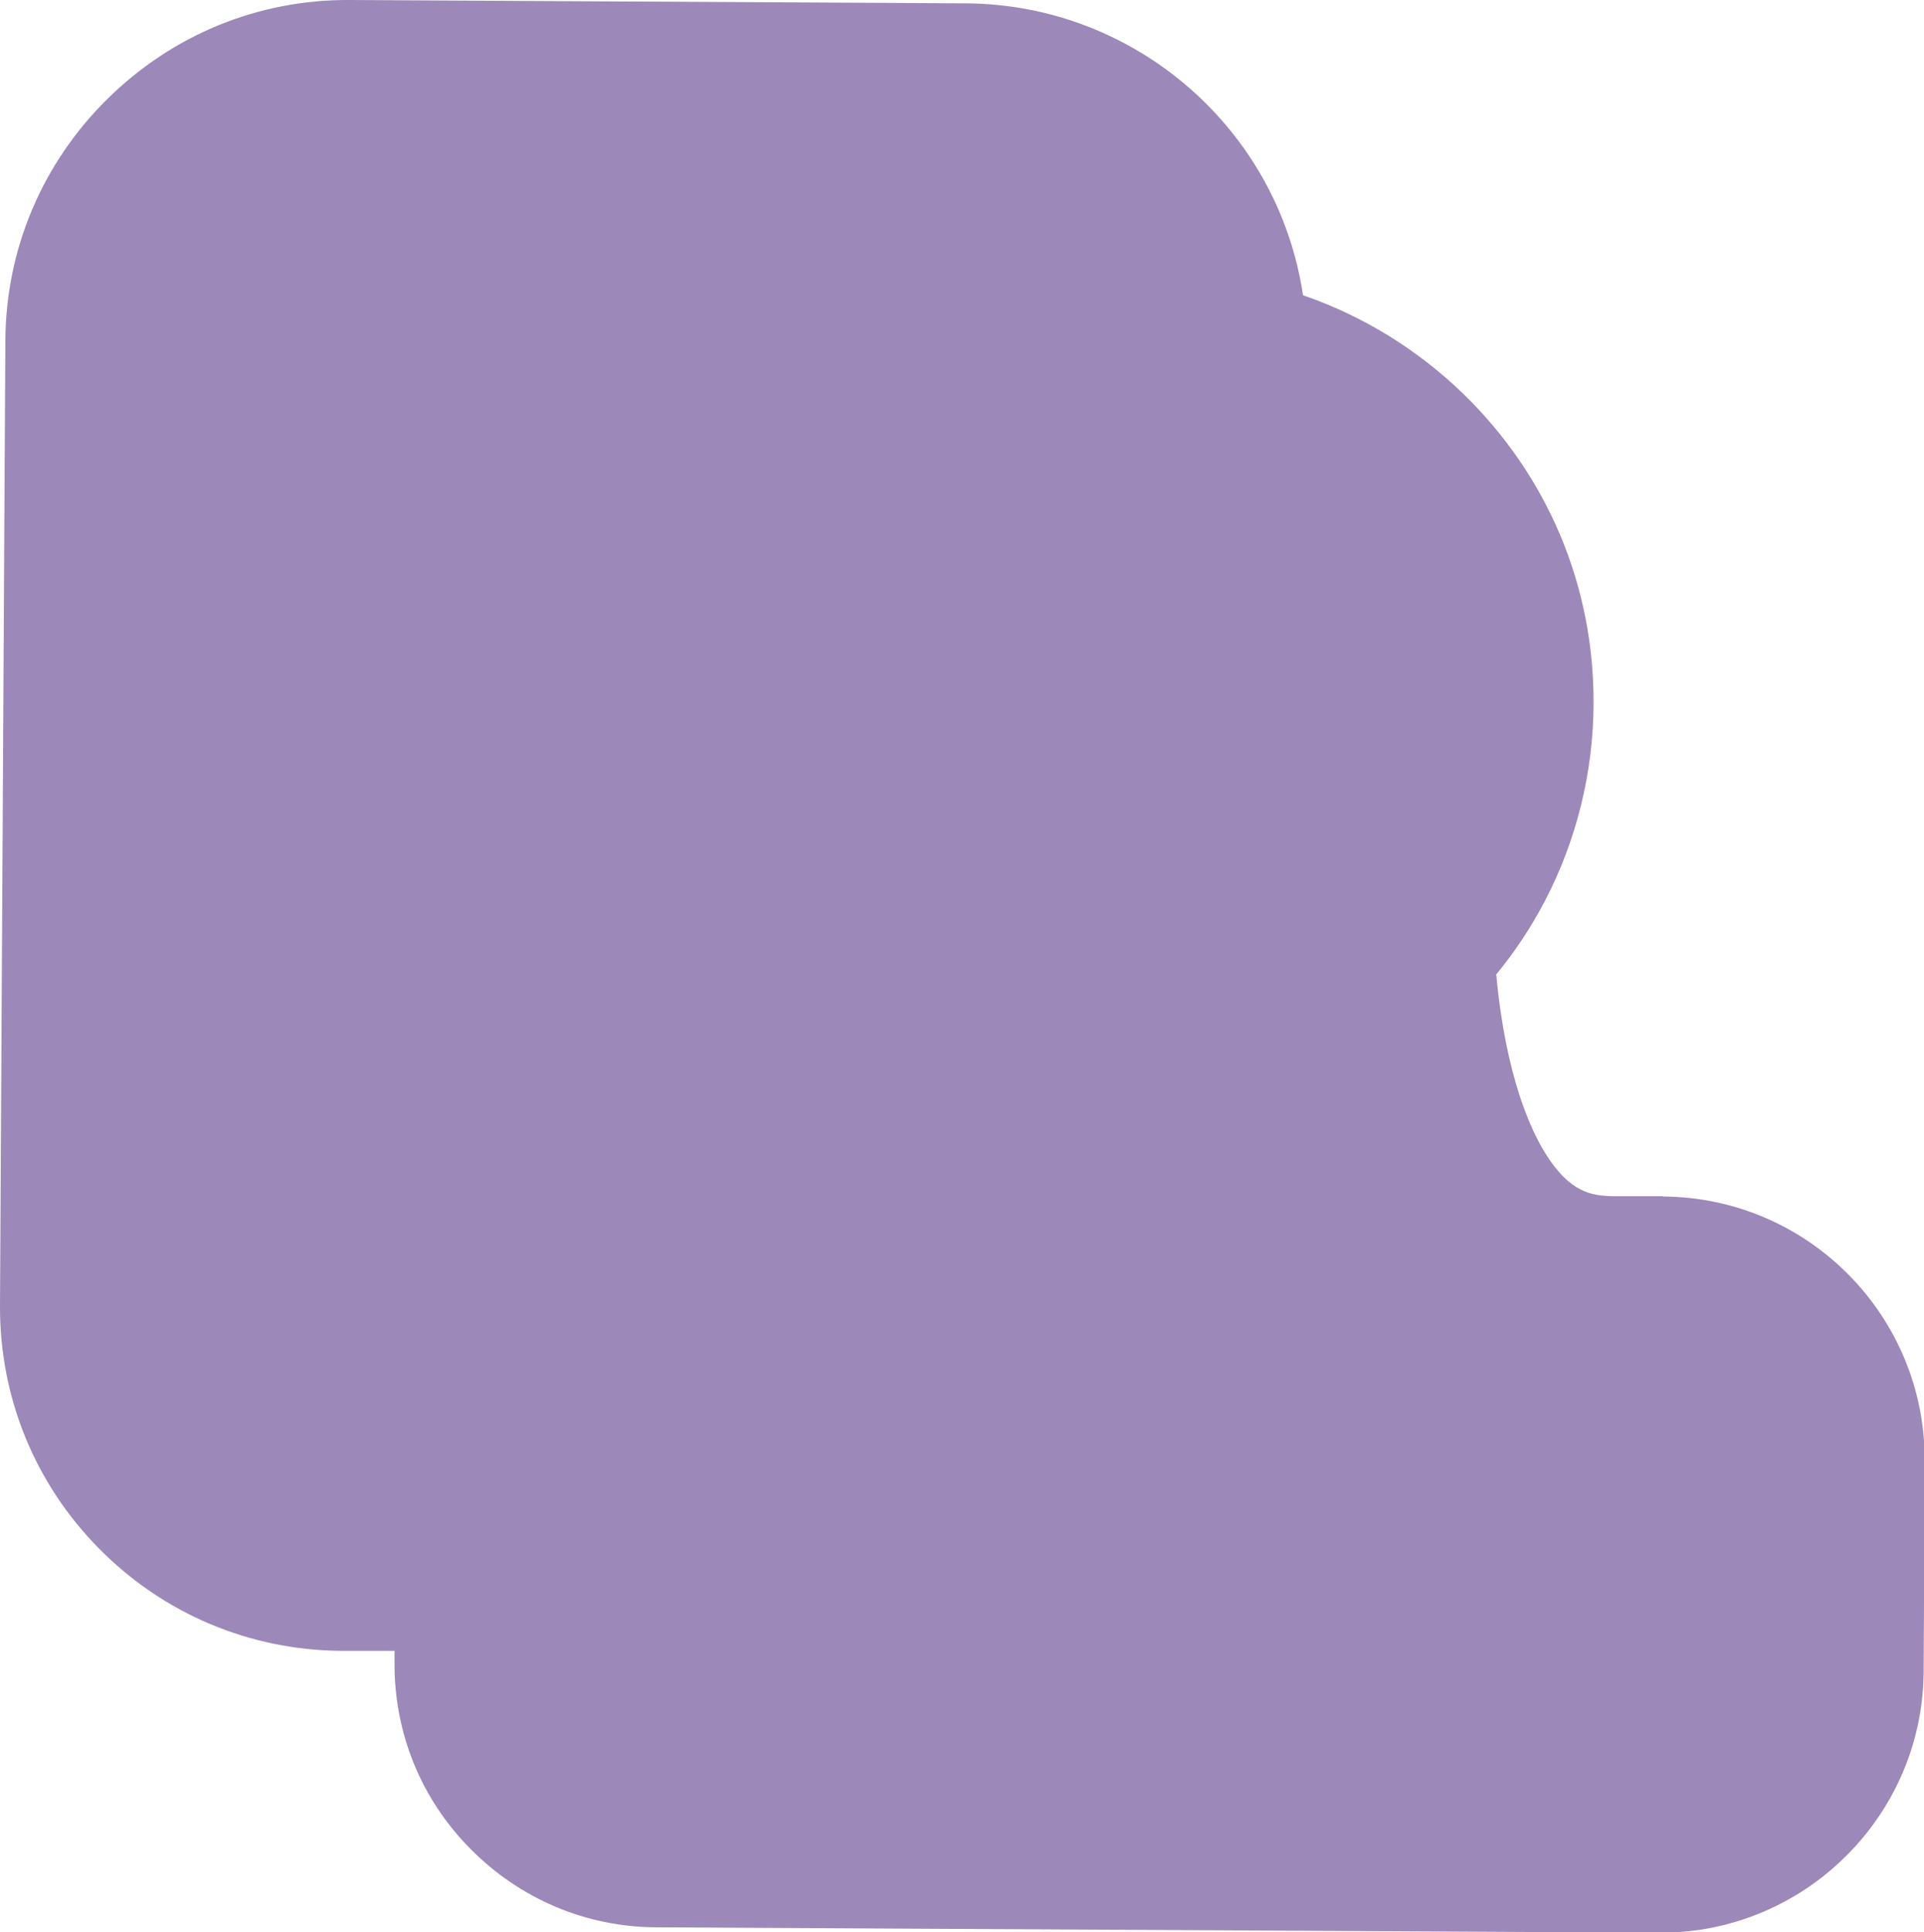
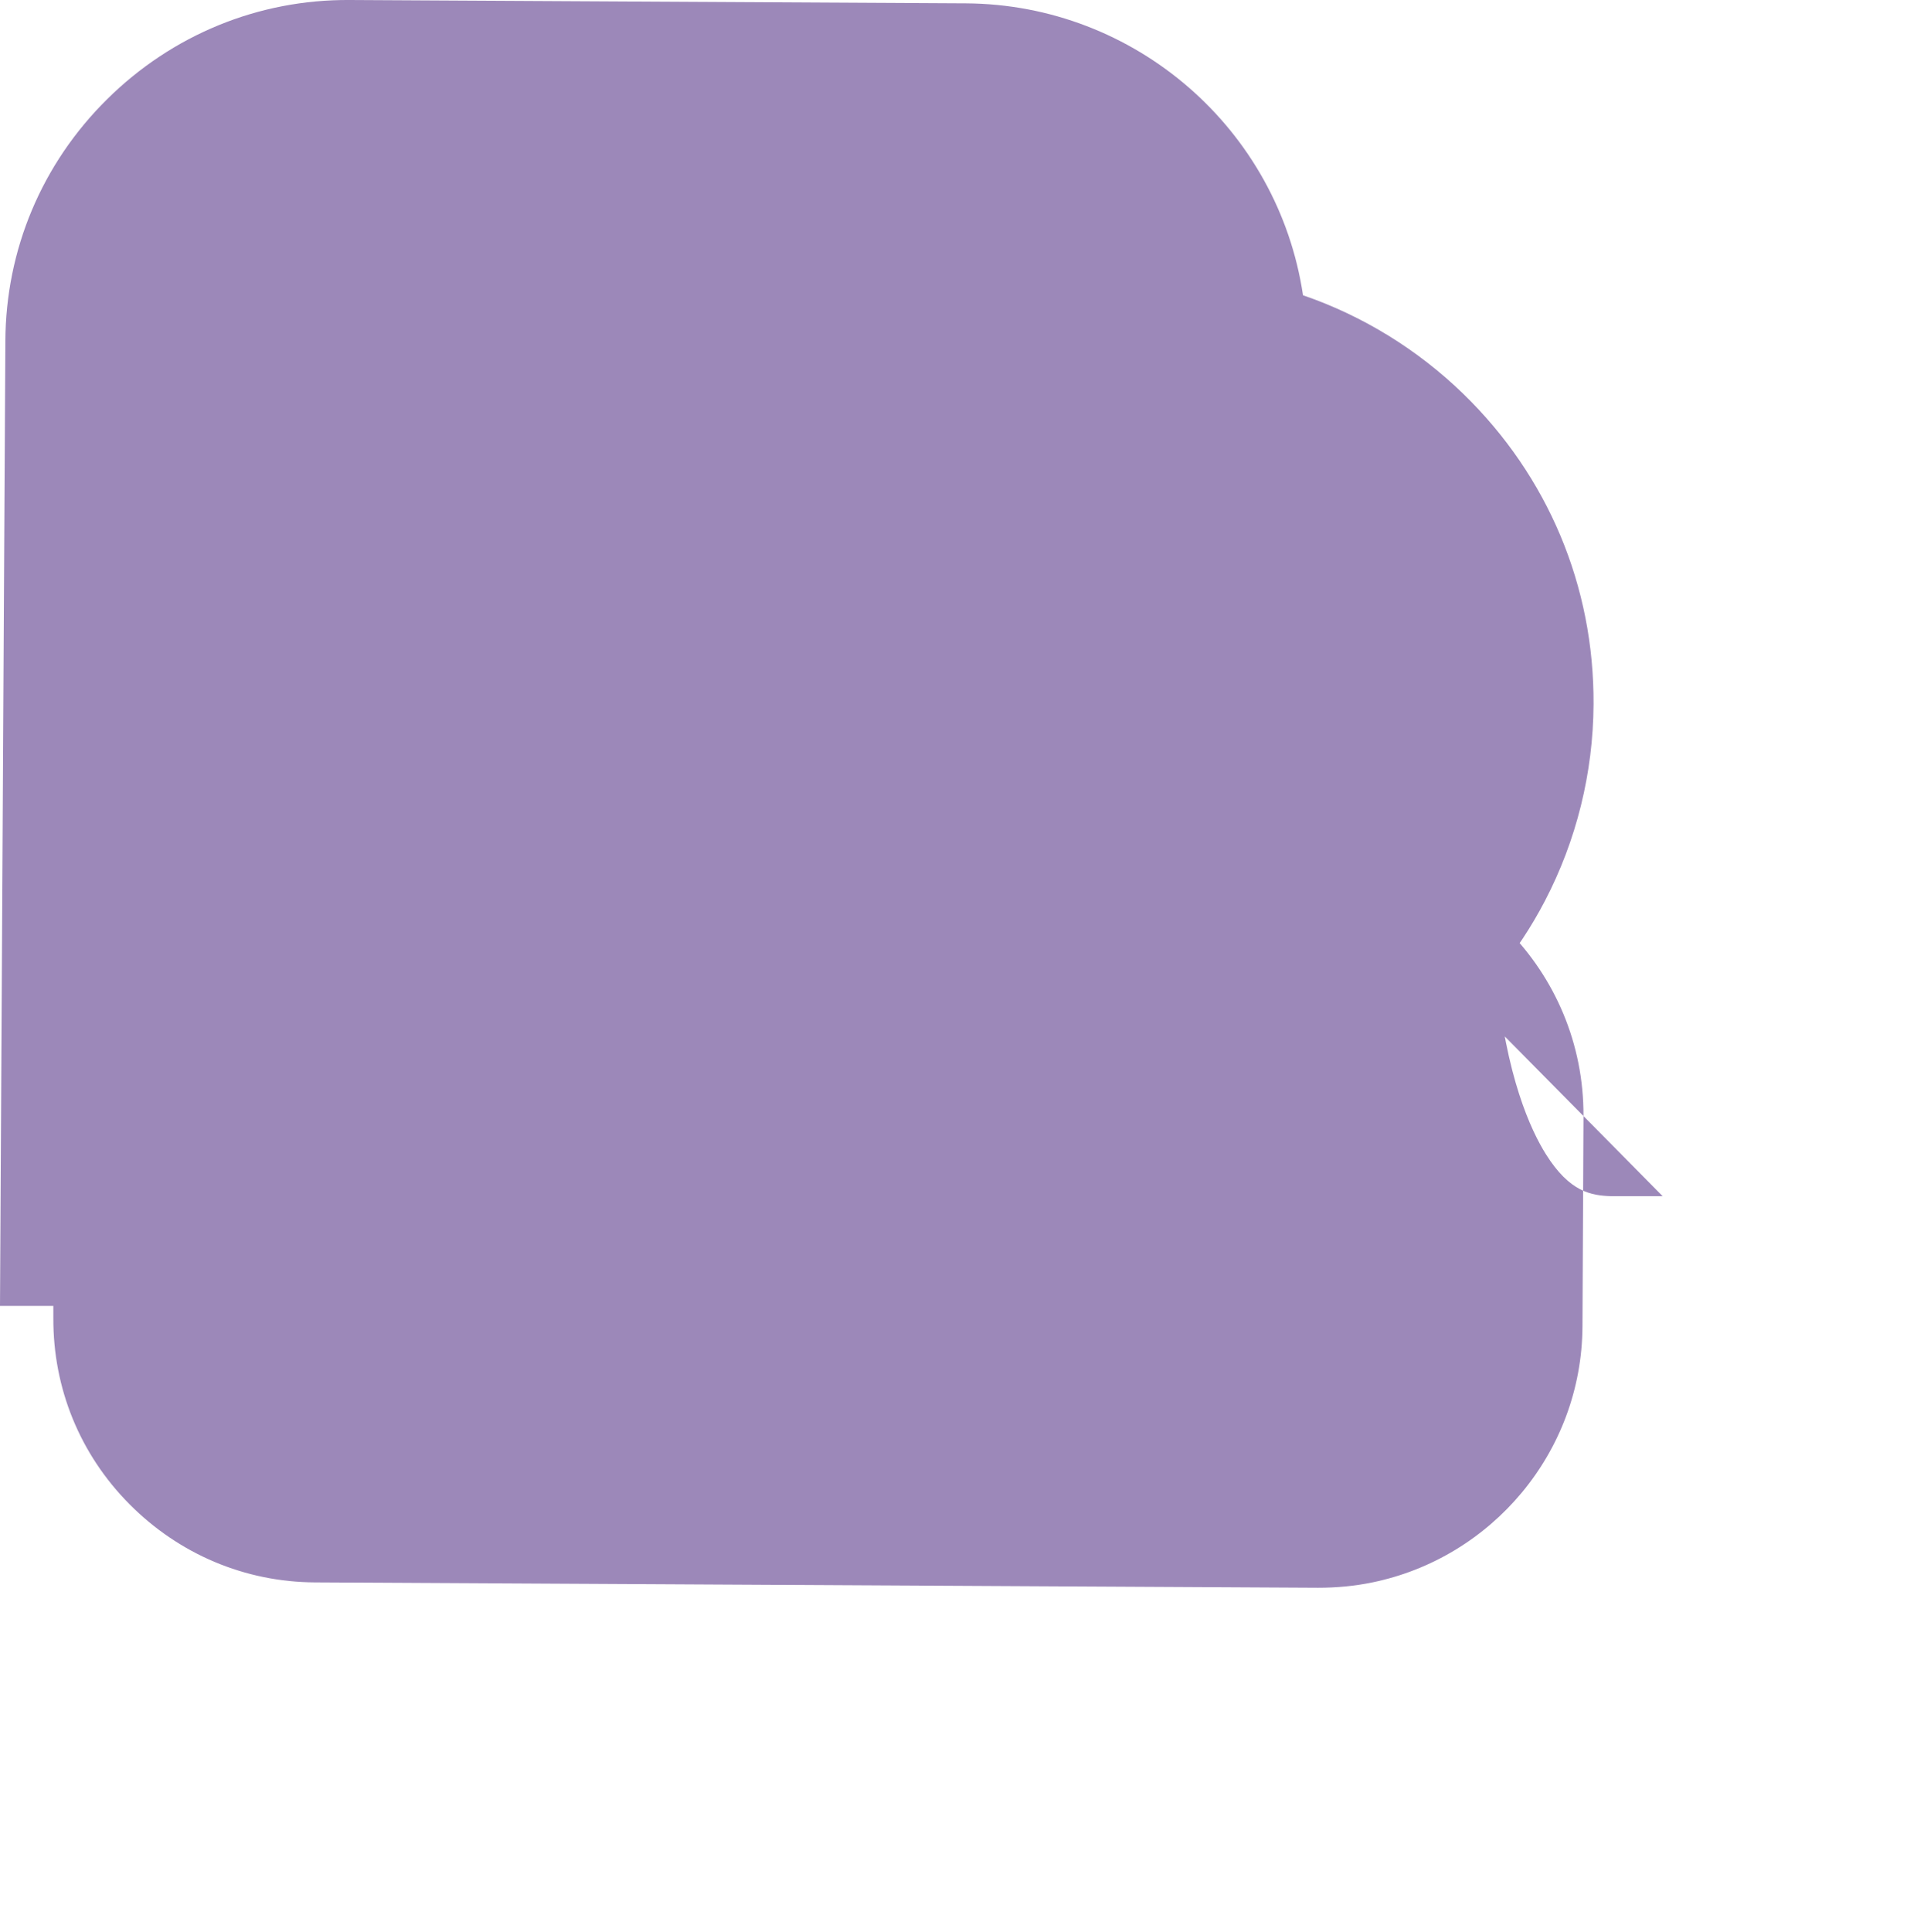
<svg xmlns="http://www.w3.org/2000/svg" id="Calque_2" data-name="Calque 2" viewBox="0 0 57.35 57.59">
  <defs>
    <style>
      .cls-1 {
        fill: #9c88b9;
      }
    </style>
  </defs>
-   <path id="back" class="cls-1" d="m49.56,35.65h-1.53c-.6-.02-1.24-.12-1.95-1.25-.44-.7-1.2-2.31-1.48-5.36.56-.68,1.05-1.42,1.45-2.19.94-1.8,1.44-3.82,1.45-5.86.02-3.52-1.36-6.8-3.88-9.25-1.36-1.32-3-2.33-4.78-2.94C38.1,3.85,33.84.13,28.79.1c0,0-.02,0-.03,0L10.43,0c-2.73-.02-5.3,1.04-7.24,2.96C1.25,4.88.17,7.44.16,10.17L0,38.92c-.01,2.73,1.04,5.3,2.96,7.24,1.92,1.94,4.48,3.02,7.21,3.04h1.59s0,.36,0,.36c-.01,2.09.79,4.06,2.27,5.55s3.44,2.32,5.53,2.33l29.9.16c.55,0,1.09-.05,1.62-.16,3.55-.73,6.24-3.87,6.26-7.63l.03-6.27c.02-4.32-3.47-7.85-7.79-7.88Z" />
+   <path id="back" class="cls-1" d="m49.56,35.65h-1.53c-.6-.02-1.24-.12-1.95-1.25-.44-.7-1.2-2.31-1.48-5.36.56-.68,1.05-1.42,1.45-2.19.94-1.8,1.44-3.82,1.45-5.86.02-3.52-1.36-6.8-3.88-9.25-1.36-1.32-3-2.33-4.78-2.94C38.1,3.85,33.84.13,28.79.1c0,0-.02,0-.03,0L10.43,0c-2.73-.02-5.3,1.04-7.24,2.96C1.25,4.88.17,7.44.16,10.17L0,38.92h1.59s0,.36,0,.36c-.01,2.09.79,4.06,2.27,5.55s3.44,2.32,5.53,2.33l29.9.16c.55,0,1.09-.05,1.62-.16,3.55-.73,6.24-3.87,6.26-7.63l.03-6.27c.02-4.32-3.47-7.85-7.79-7.88Z" />
</svg>